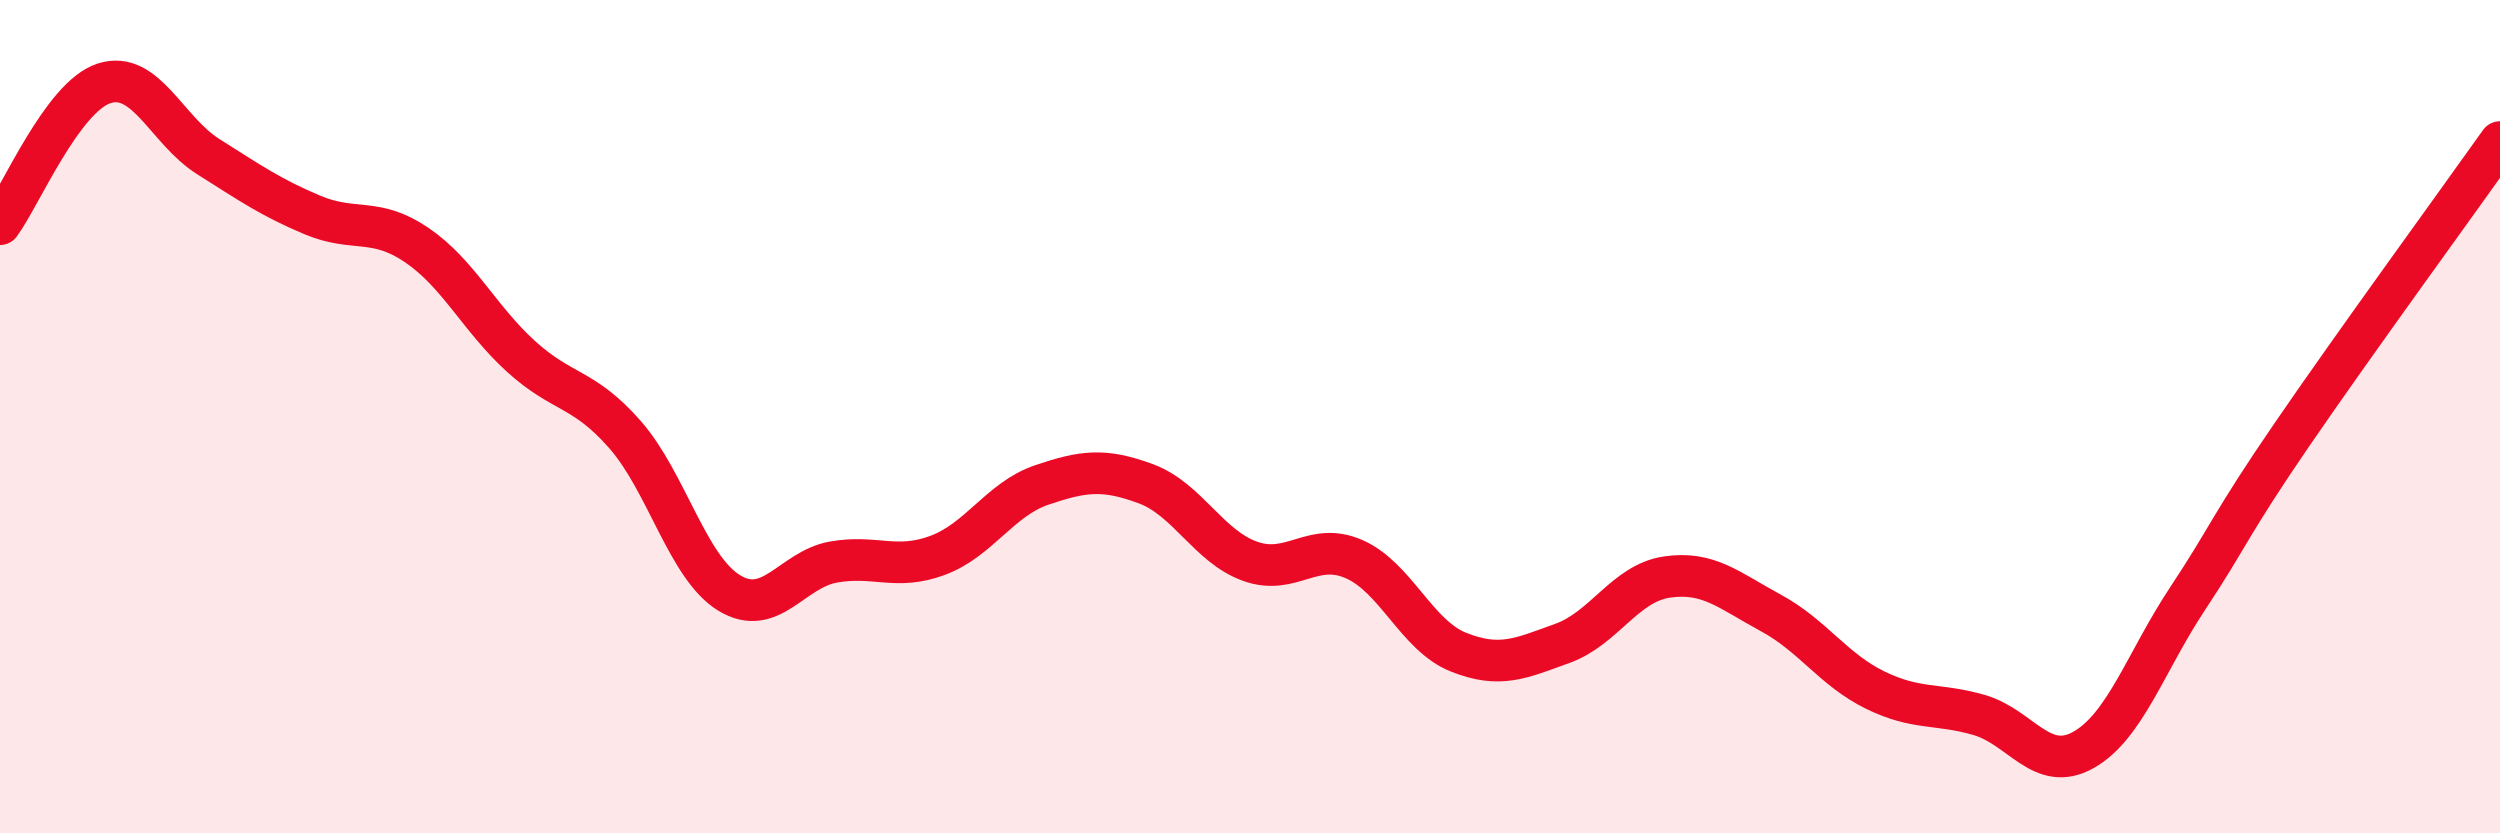
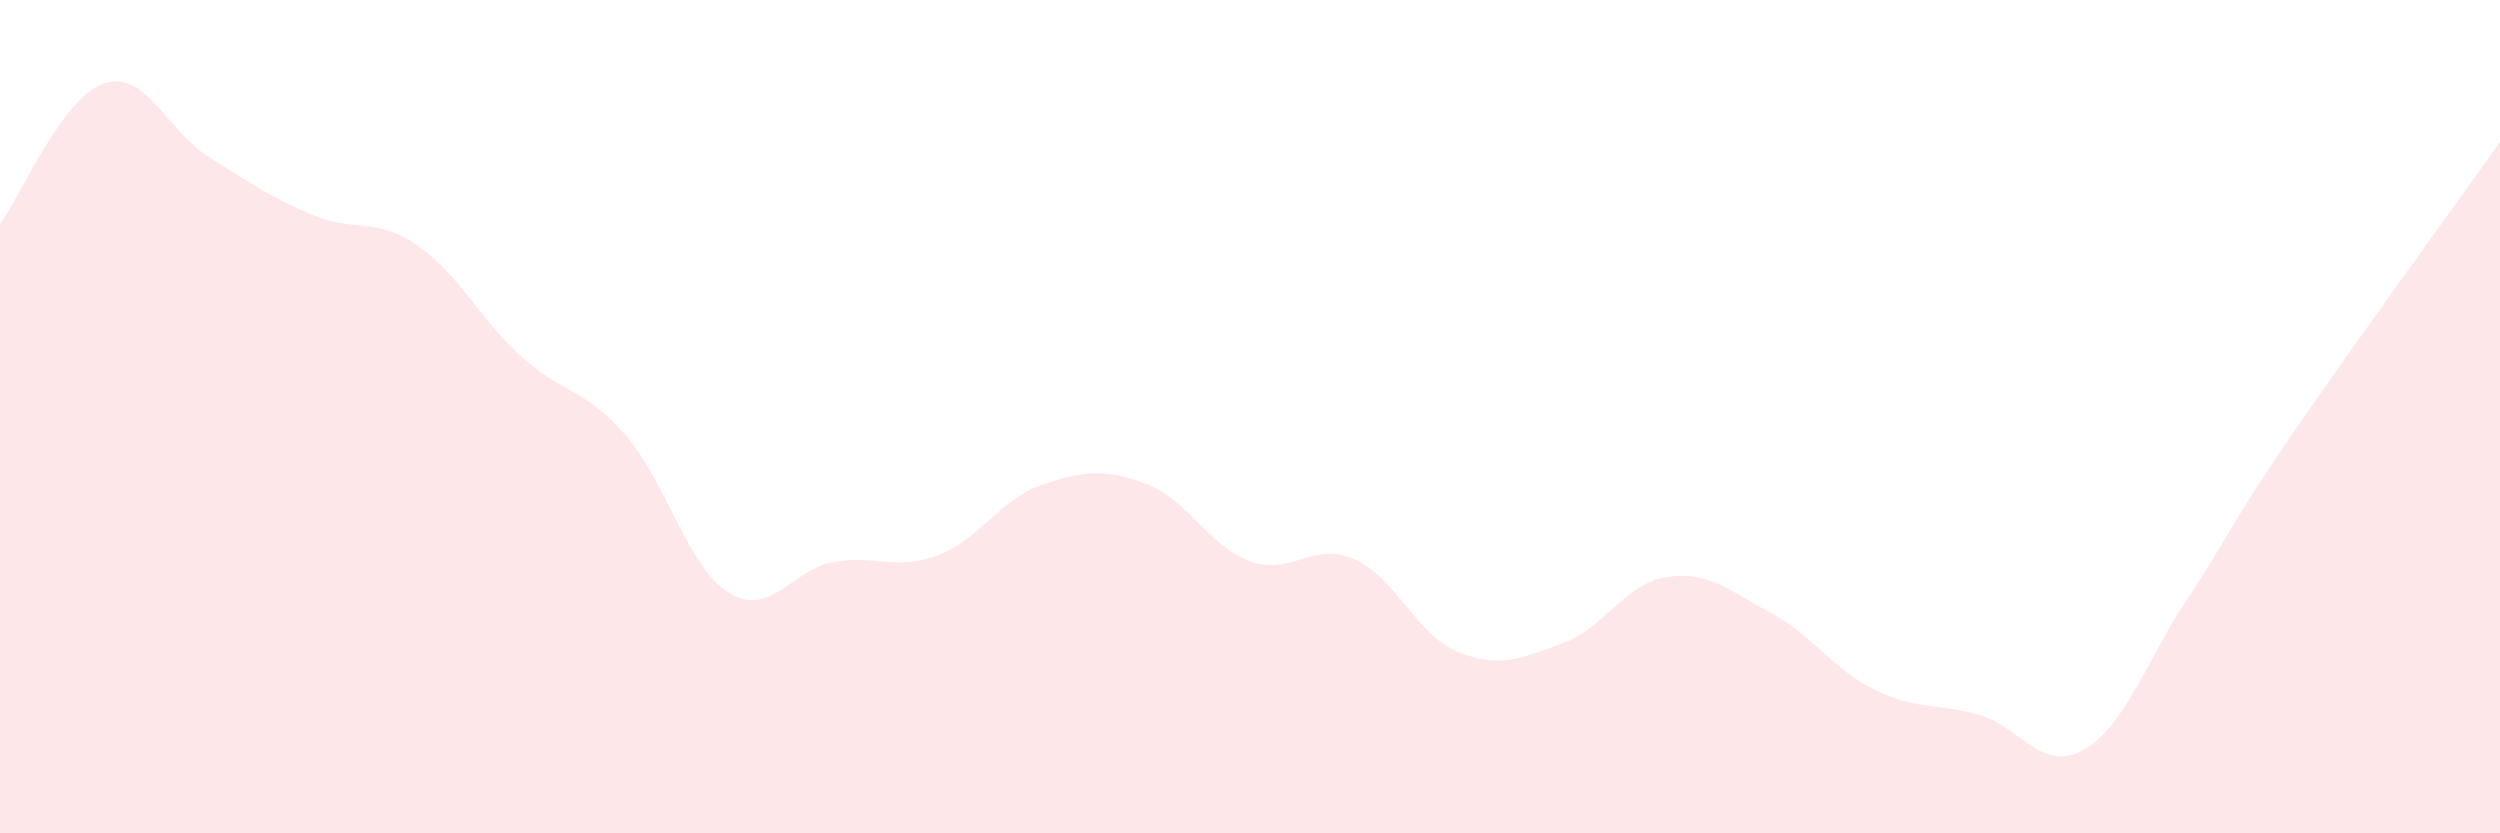
<svg xmlns="http://www.w3.org/2000/svg" width="60" height="20" viewBox="0 0 60 20">
  <path d="M 0,5.38 C 0.5,4.7 1.5,2.32 2.5,2 C 3.5,1.68 4,3.13 5,3.76 C 6,4.39 6.5,4.74 7.5,5.16 C 8.5,5.58 9,5.2 10,5.88 C 11,6.56 11.5,7.64 12.5,8.55 C 13.5,9.46 14,9.29 15,10.43 C 16,11.57 16.5,13.62 17.5,14.23 C 18.5,14.84 19,13.67 20,13.49 C 21,13.31 21.5,13.7 22.5,13.33 C 23.5,12.96 24,11.98 25,11.64 C 26,11.3 26.5,11.24 27.5,11.61 C 28.5,11.98 29,13.11 30,13.47 C 31,13.83 31.5,12.98 32.5,13.42 C 33.5,13.86 34,15.25 35,15.65 C 36,16.05 36.5,15.8 37.5,15.44 C 38.5,15.08 39,14 40,13.85 C 41,13.7 41.5,14.17 42.5,14.71 C 43.5,15.25 44,16.07 45,16.56 C 46,17.05 46.5,16.87 47.5,17.16 C 48.5,17.45 49,18.56 50,18 C 51,17.44 51.5,15.88 52.5,14.37 C 53.5,12.86 53.5,12.63 55,10.44 C 56.5,8.25 59,4.82 60,3.41L60 20L0 20Z" fill="#EB0A25" opacity="0.1" stroke-linecap="round" stroke-linejoin="round" />
-   <path d="M 0,5.38 C 0.5,4.7 1.5,2.32 2.5,2 C 3.5,1.68 4,3.13 5,3.76 C 6,4.39 6.5,4.74 7.5,5.16 C 8.5,5.58 9,5.2 10,5.88 C 11,6.56 11.5,7.64 12.5,8.55 C 13.5,9.46 14,9.29 15,10.43 C 16,11.57 16.5,13.62 17.5,14.23 C 18.5,14.84 19,13.67 20,13.49 C 21,13.31 21.5,13.7 22.5,13.33 C 23.5,12.96 24,11.98 25,11.64 C 26,11.3 26.5,11.24 27.5,11.61 C 28.5,11.98 29,13.11 30,13.47 C 31,13.83 31.5,12.98 32.5,13.42 C 33.5,13.86 34,15.25 35,15.65 C 36,16.05 36.5,15.8 37.5,15.44 C 38.5,15.08 39,14 40,13.85 C 41,13.7 41.5,14.17 42.5,14.71 C 43.5,15.25 44,16.07 45,16.56 C 46,17.05 46.5,16.87 47.5,17.16 C 48.5,17.45 49,18.56 50,18 C 51,17.44 51.5,15.88 52.5,14.37 C 53.5,12.86 53.5,12.63 55,10.44 C 56.5,8.25 59,4.82 60,3.41" stroke="#EB0A25" stroke-width="1" fill="none" stroke-linecap="round" stroke-linejoin="round" />
</svg>